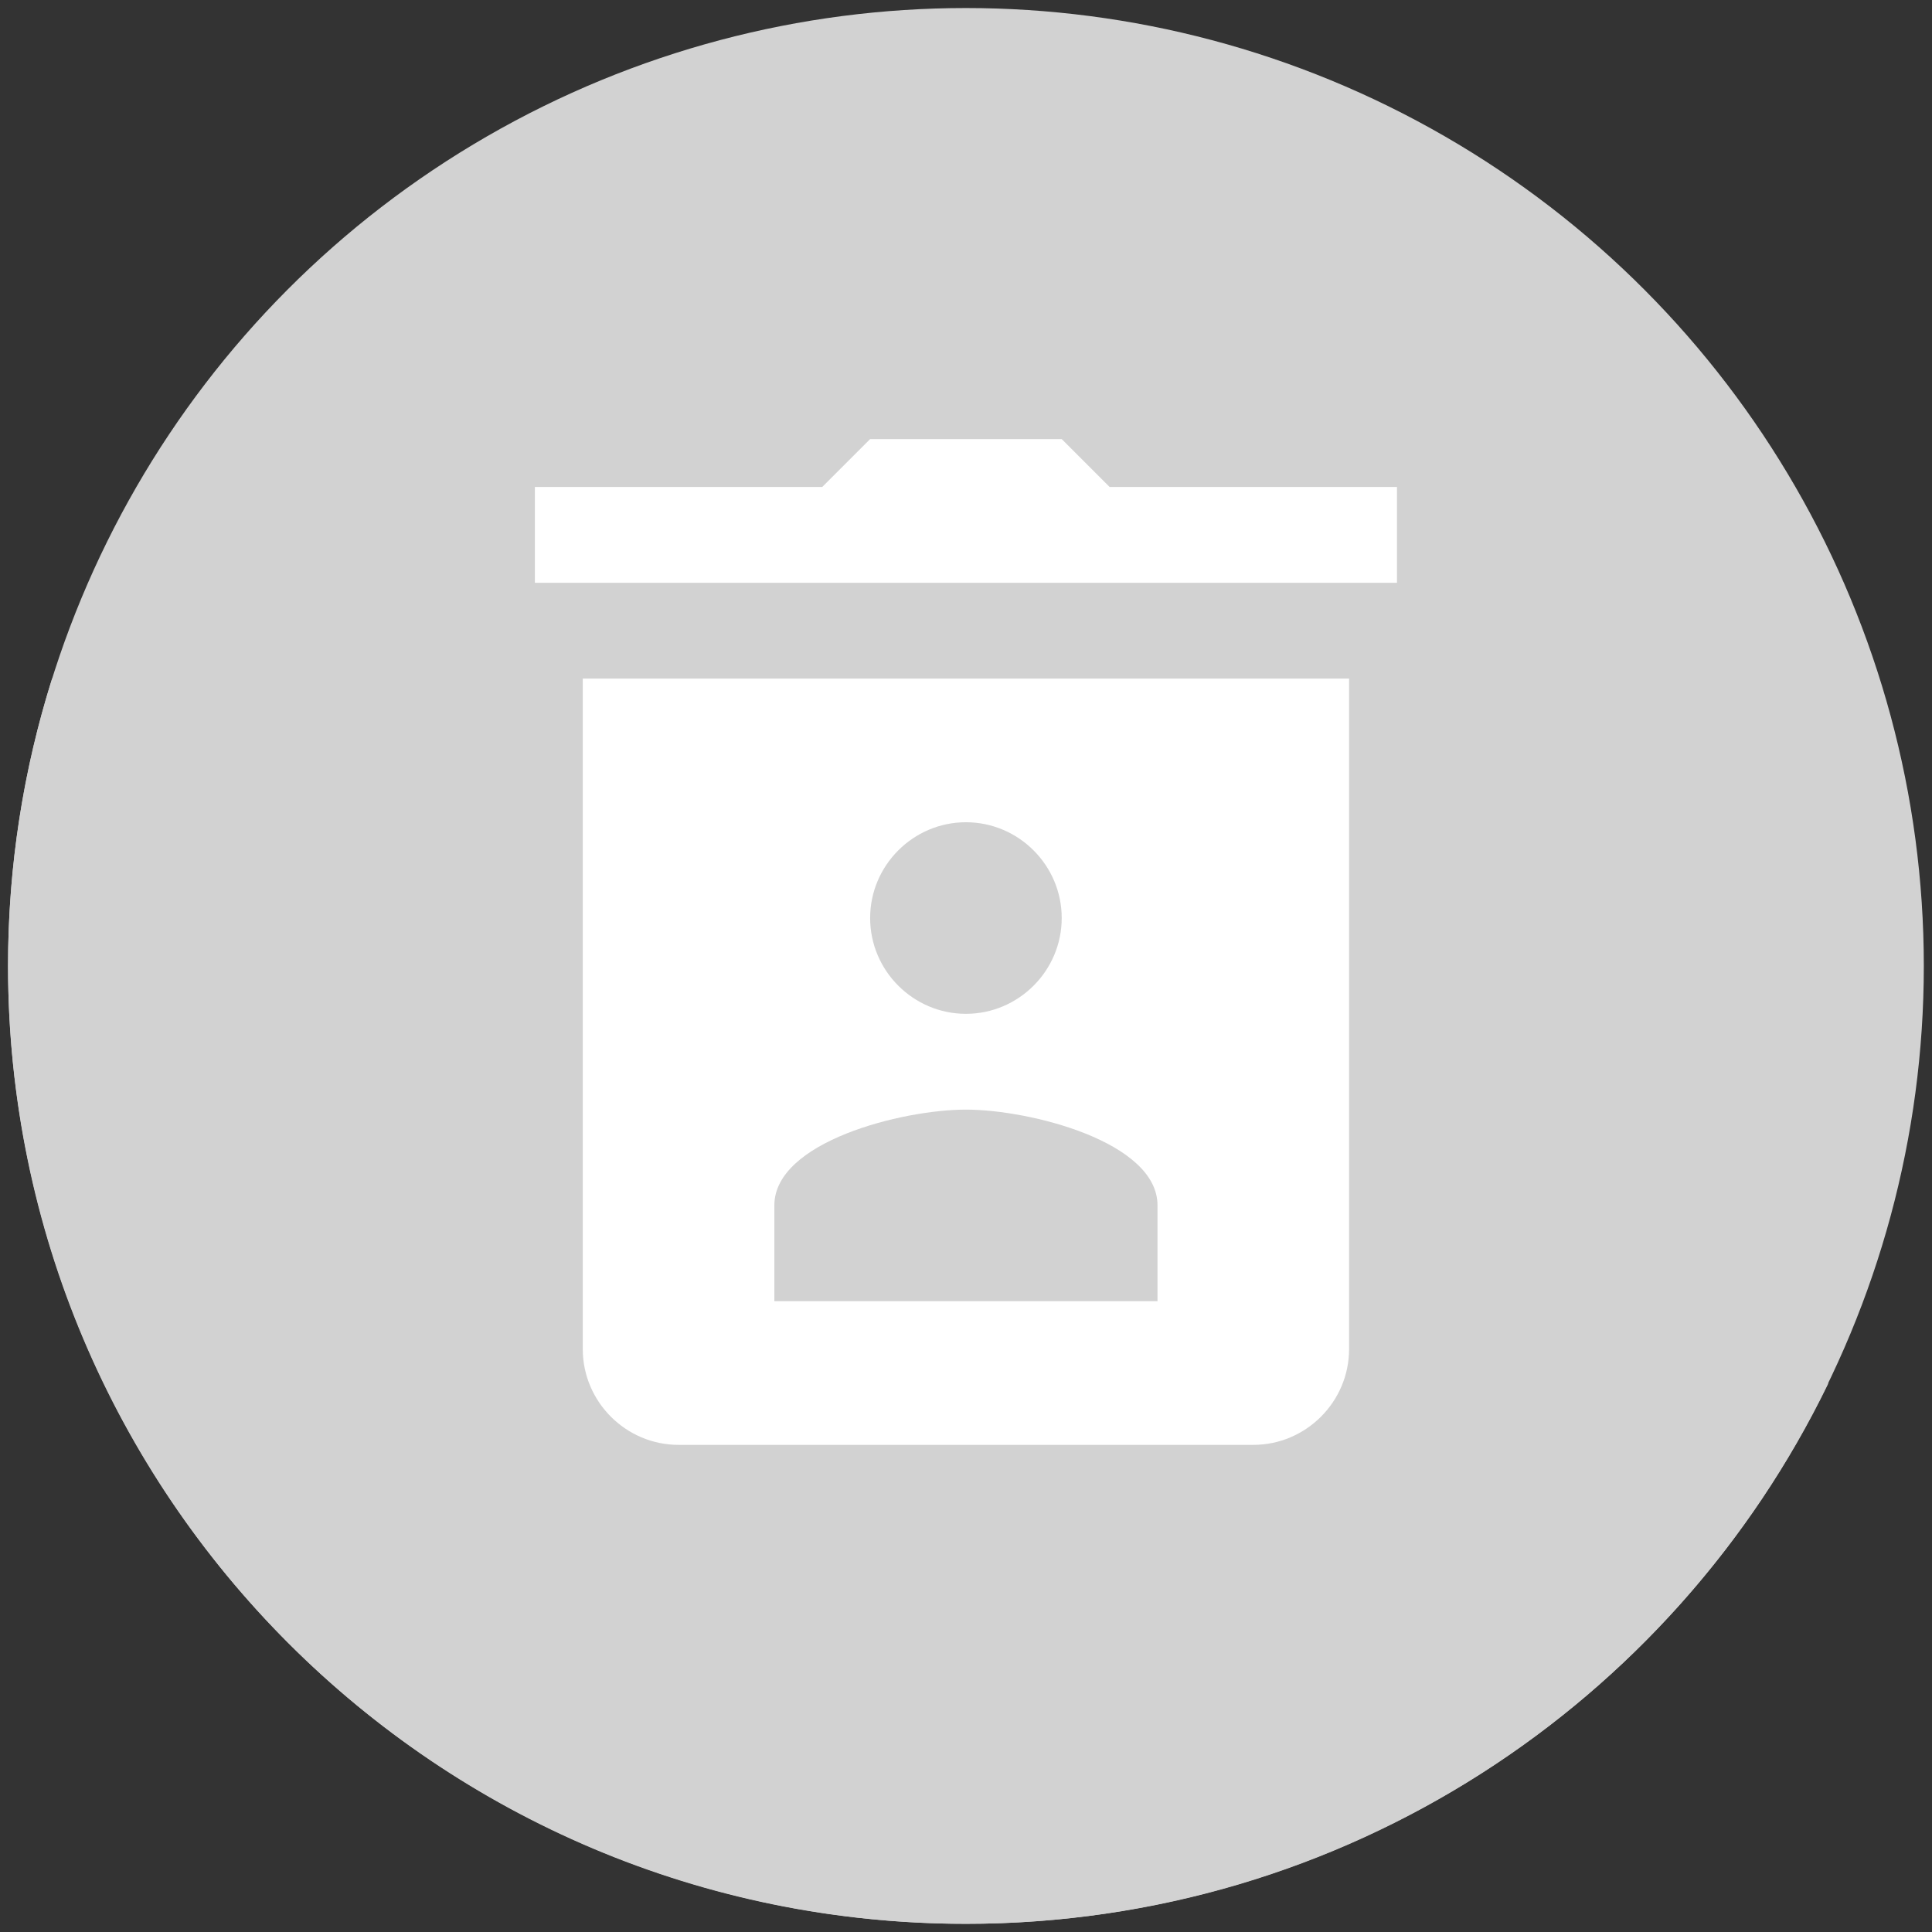
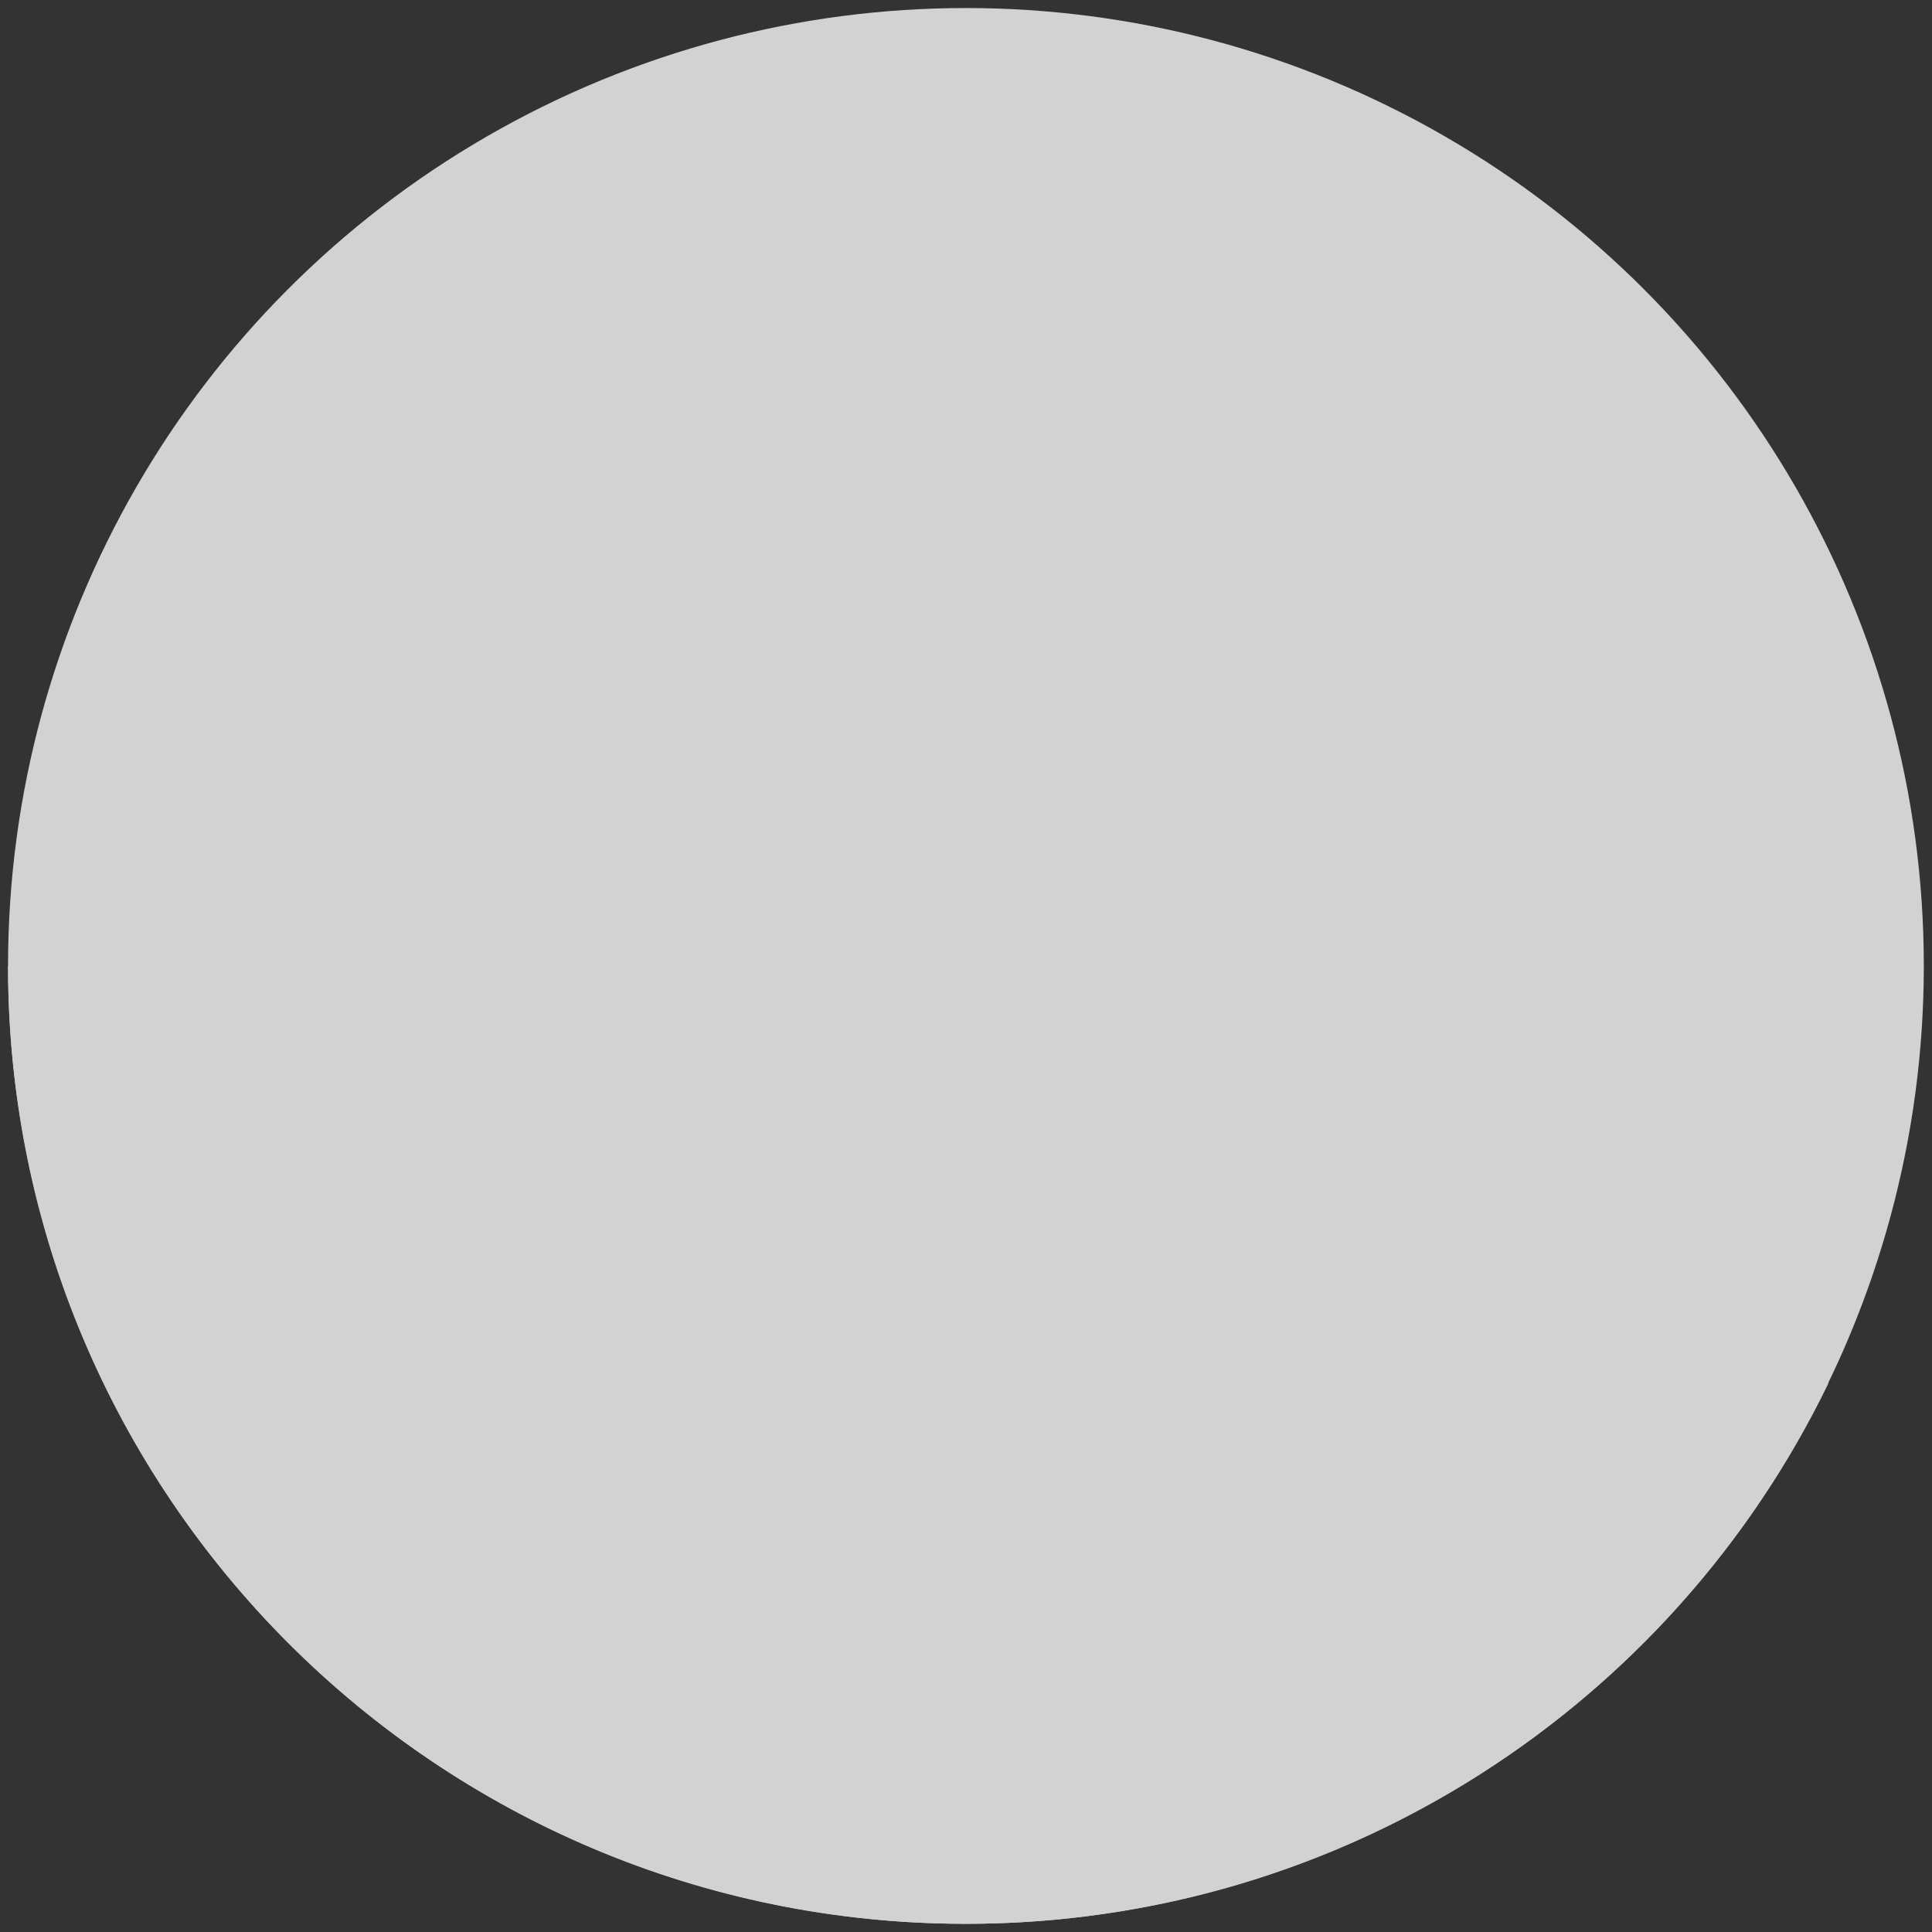
<svg xmlns="http://www.w3.org/2000/svg" viewBox="0,0,256,256" width="48px" height="48px">
  <rect x="0" y="0" width="256" height="256" fill="#333333" stroke="none" />
  <g transform="translate(-24.32,-24.32) scale(1.19,1.19)">
    <g fill="none" fill-rule="nonzero" stroke="none" stroke-width="1" stroke-linecap="butt" stroke-linejoin="miter" stroke-miterlimit="10" stroke-dasharray="" stroke-dashoffset="0" font-family="none" font-weight="none" font-size="none" text-anchor="none" style="mix-blend-mode: normal">
      <g transform="scale(5.333,5.333)">
        <circle cx="24" cy="24" r="20" fill="#d2d2d2" />
-         <path d="M42,27v5.73c-3.24,6.67 -10.08,11.27 -18,11.27c-11.05,0 -20,-8.95 -20,-20c0,-2.09 0.32,-4.1 0.92,-6h28.08c4.97,0 9,4.03 9,9z" fill="#d2d2d2" />
-         <path d="M27,14l-1,-1h-4l-1,1h-6v2h3h12h3v-2z" fill="#ffffff" />
-         <path d="M16,18v14c0,1.1 0.9,2 2,2h12c1.1,0 2,-0.9 2,-2v-14zM24,21c1.1,0 2,0.9 2,2c0,1.1 -0.9,2 -2,2c-1.1,0 -2,-0.9 -2,-2c0,-1.1 0.9,-2 2,-2zM28,31h-8v-2c0,-1.33 2.67,-2 4,-2c1.33,0 4,0.67 4,2z" fill="#ffffff" />
+         <path d="M42,27v5.73c-3.24,6.67 -10.08,11.27 -18,11.27c-11.05,0 -20,-8.95 -20,-20h28.08c4.97,0 9,4.03 9,9z" fill="#d2d2d2" />
      </g>
    </g>
  </g>
</svg>